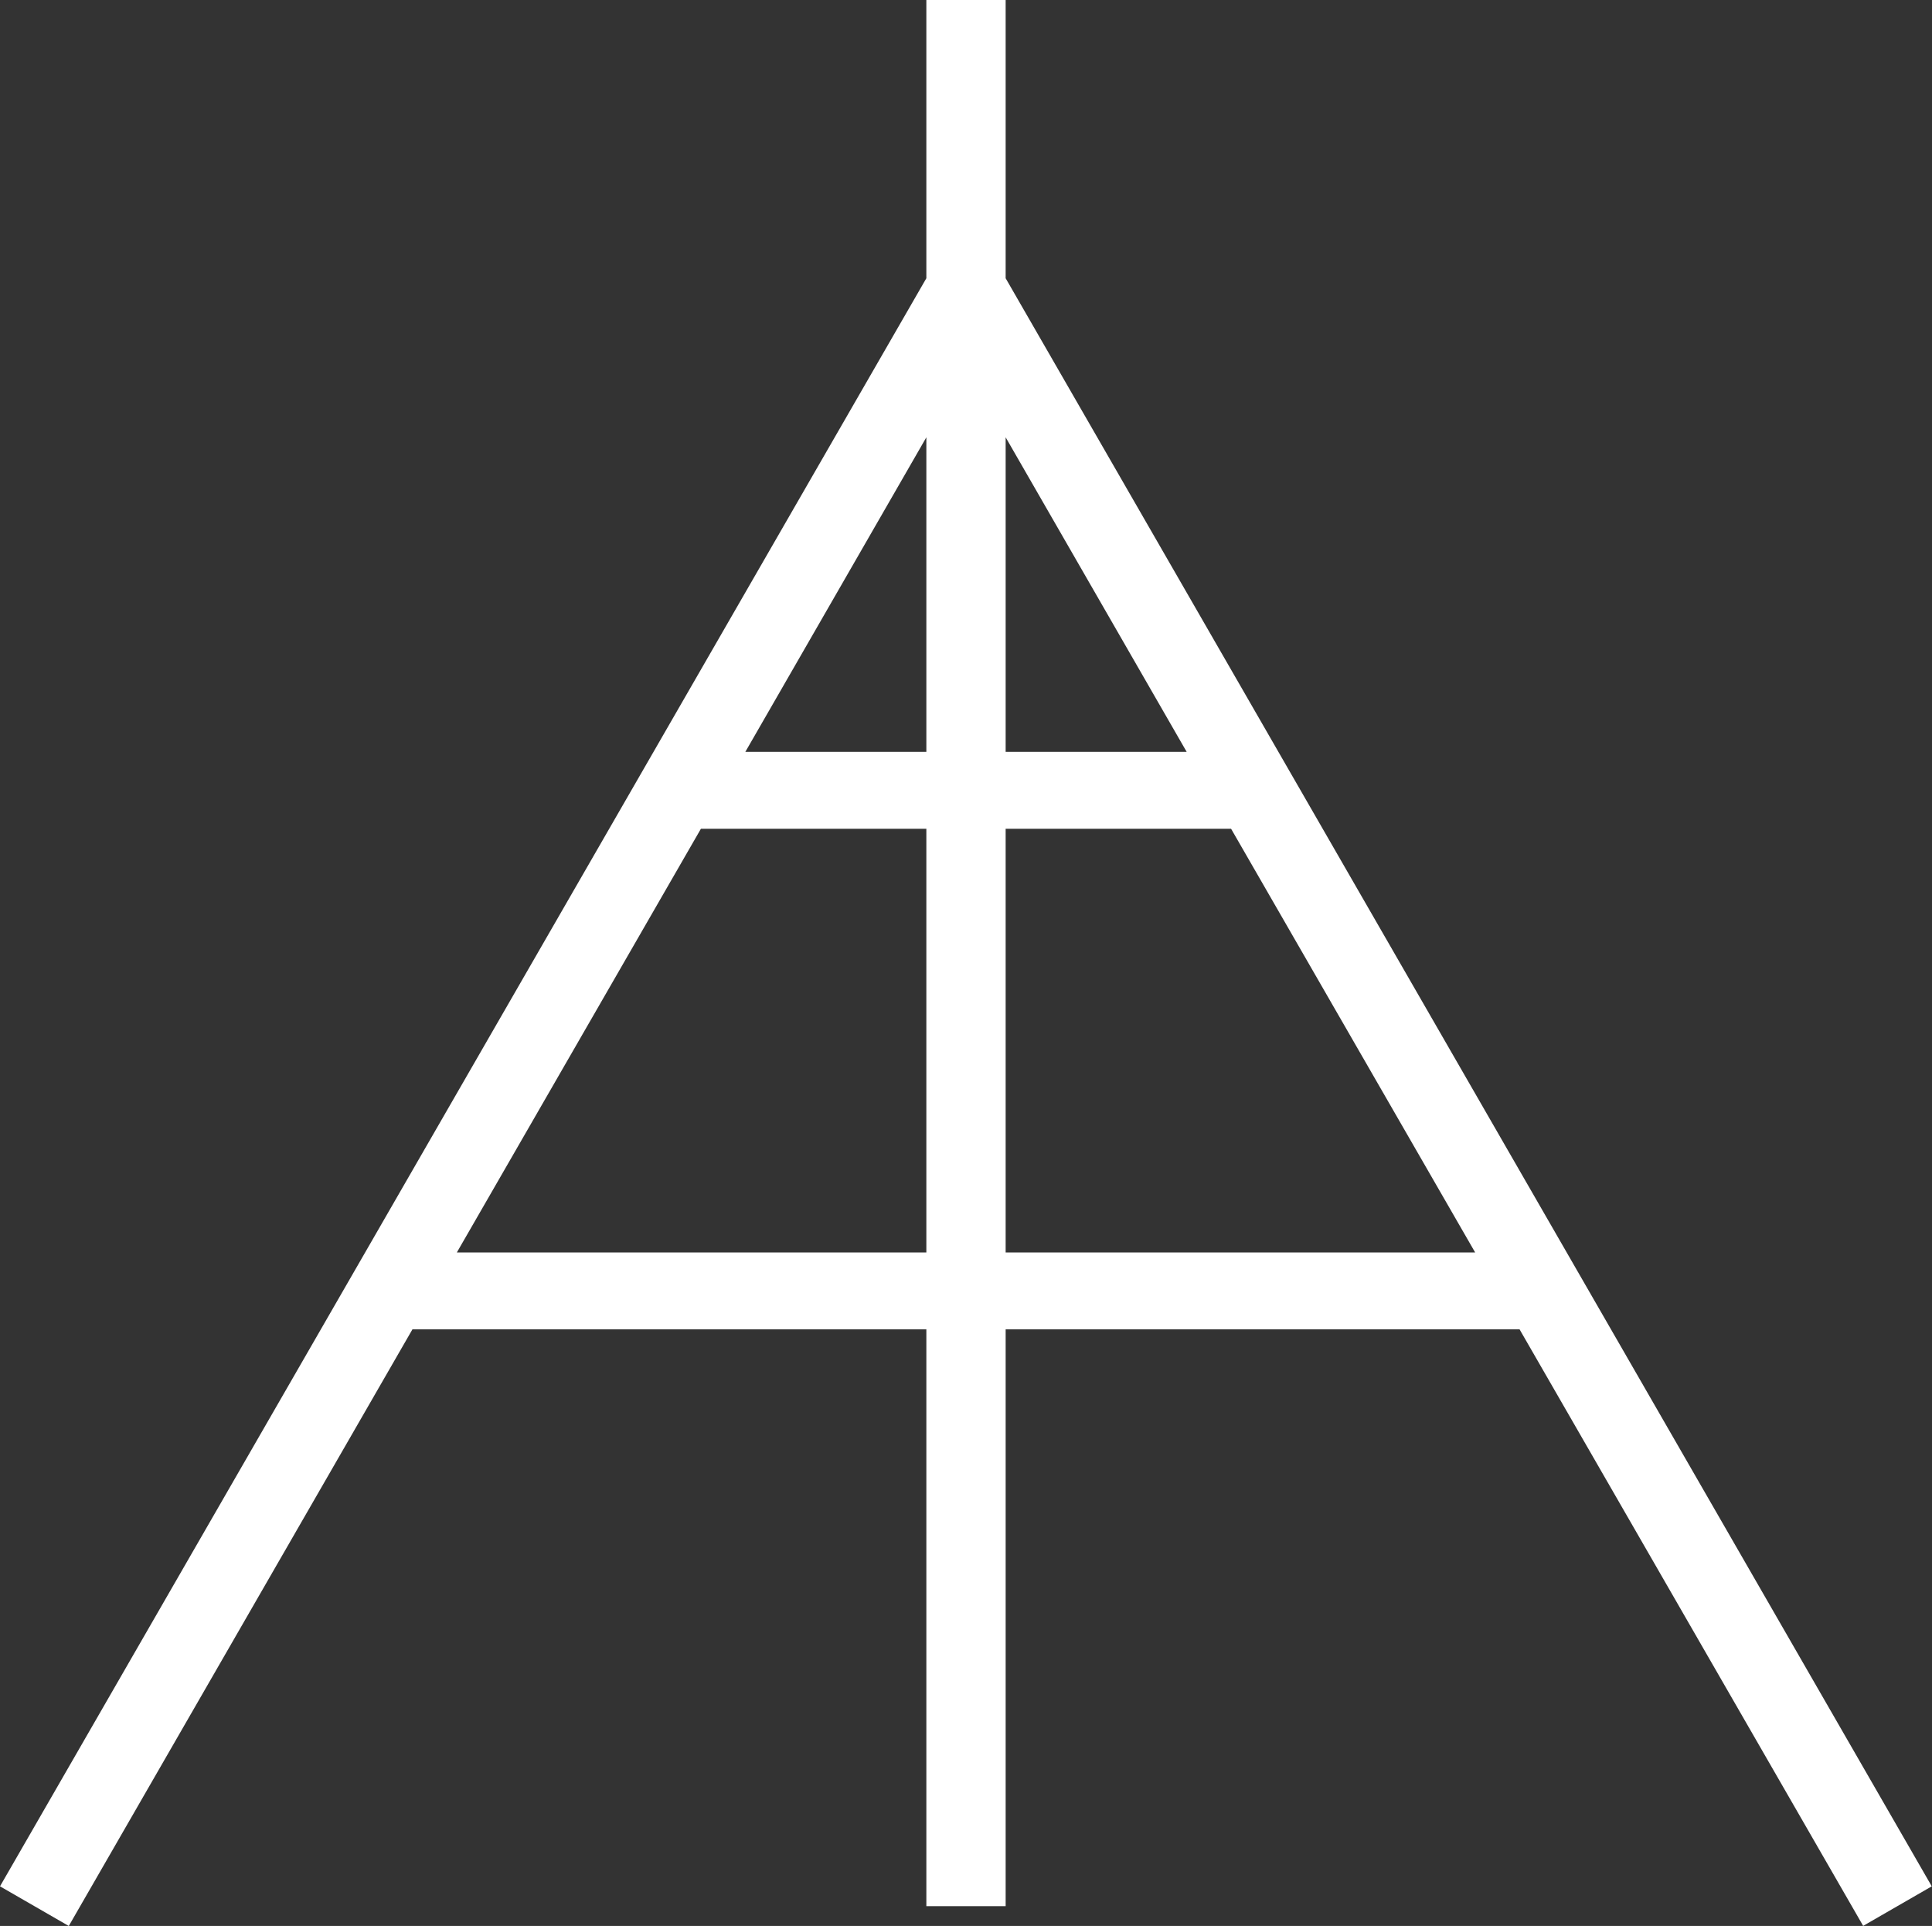
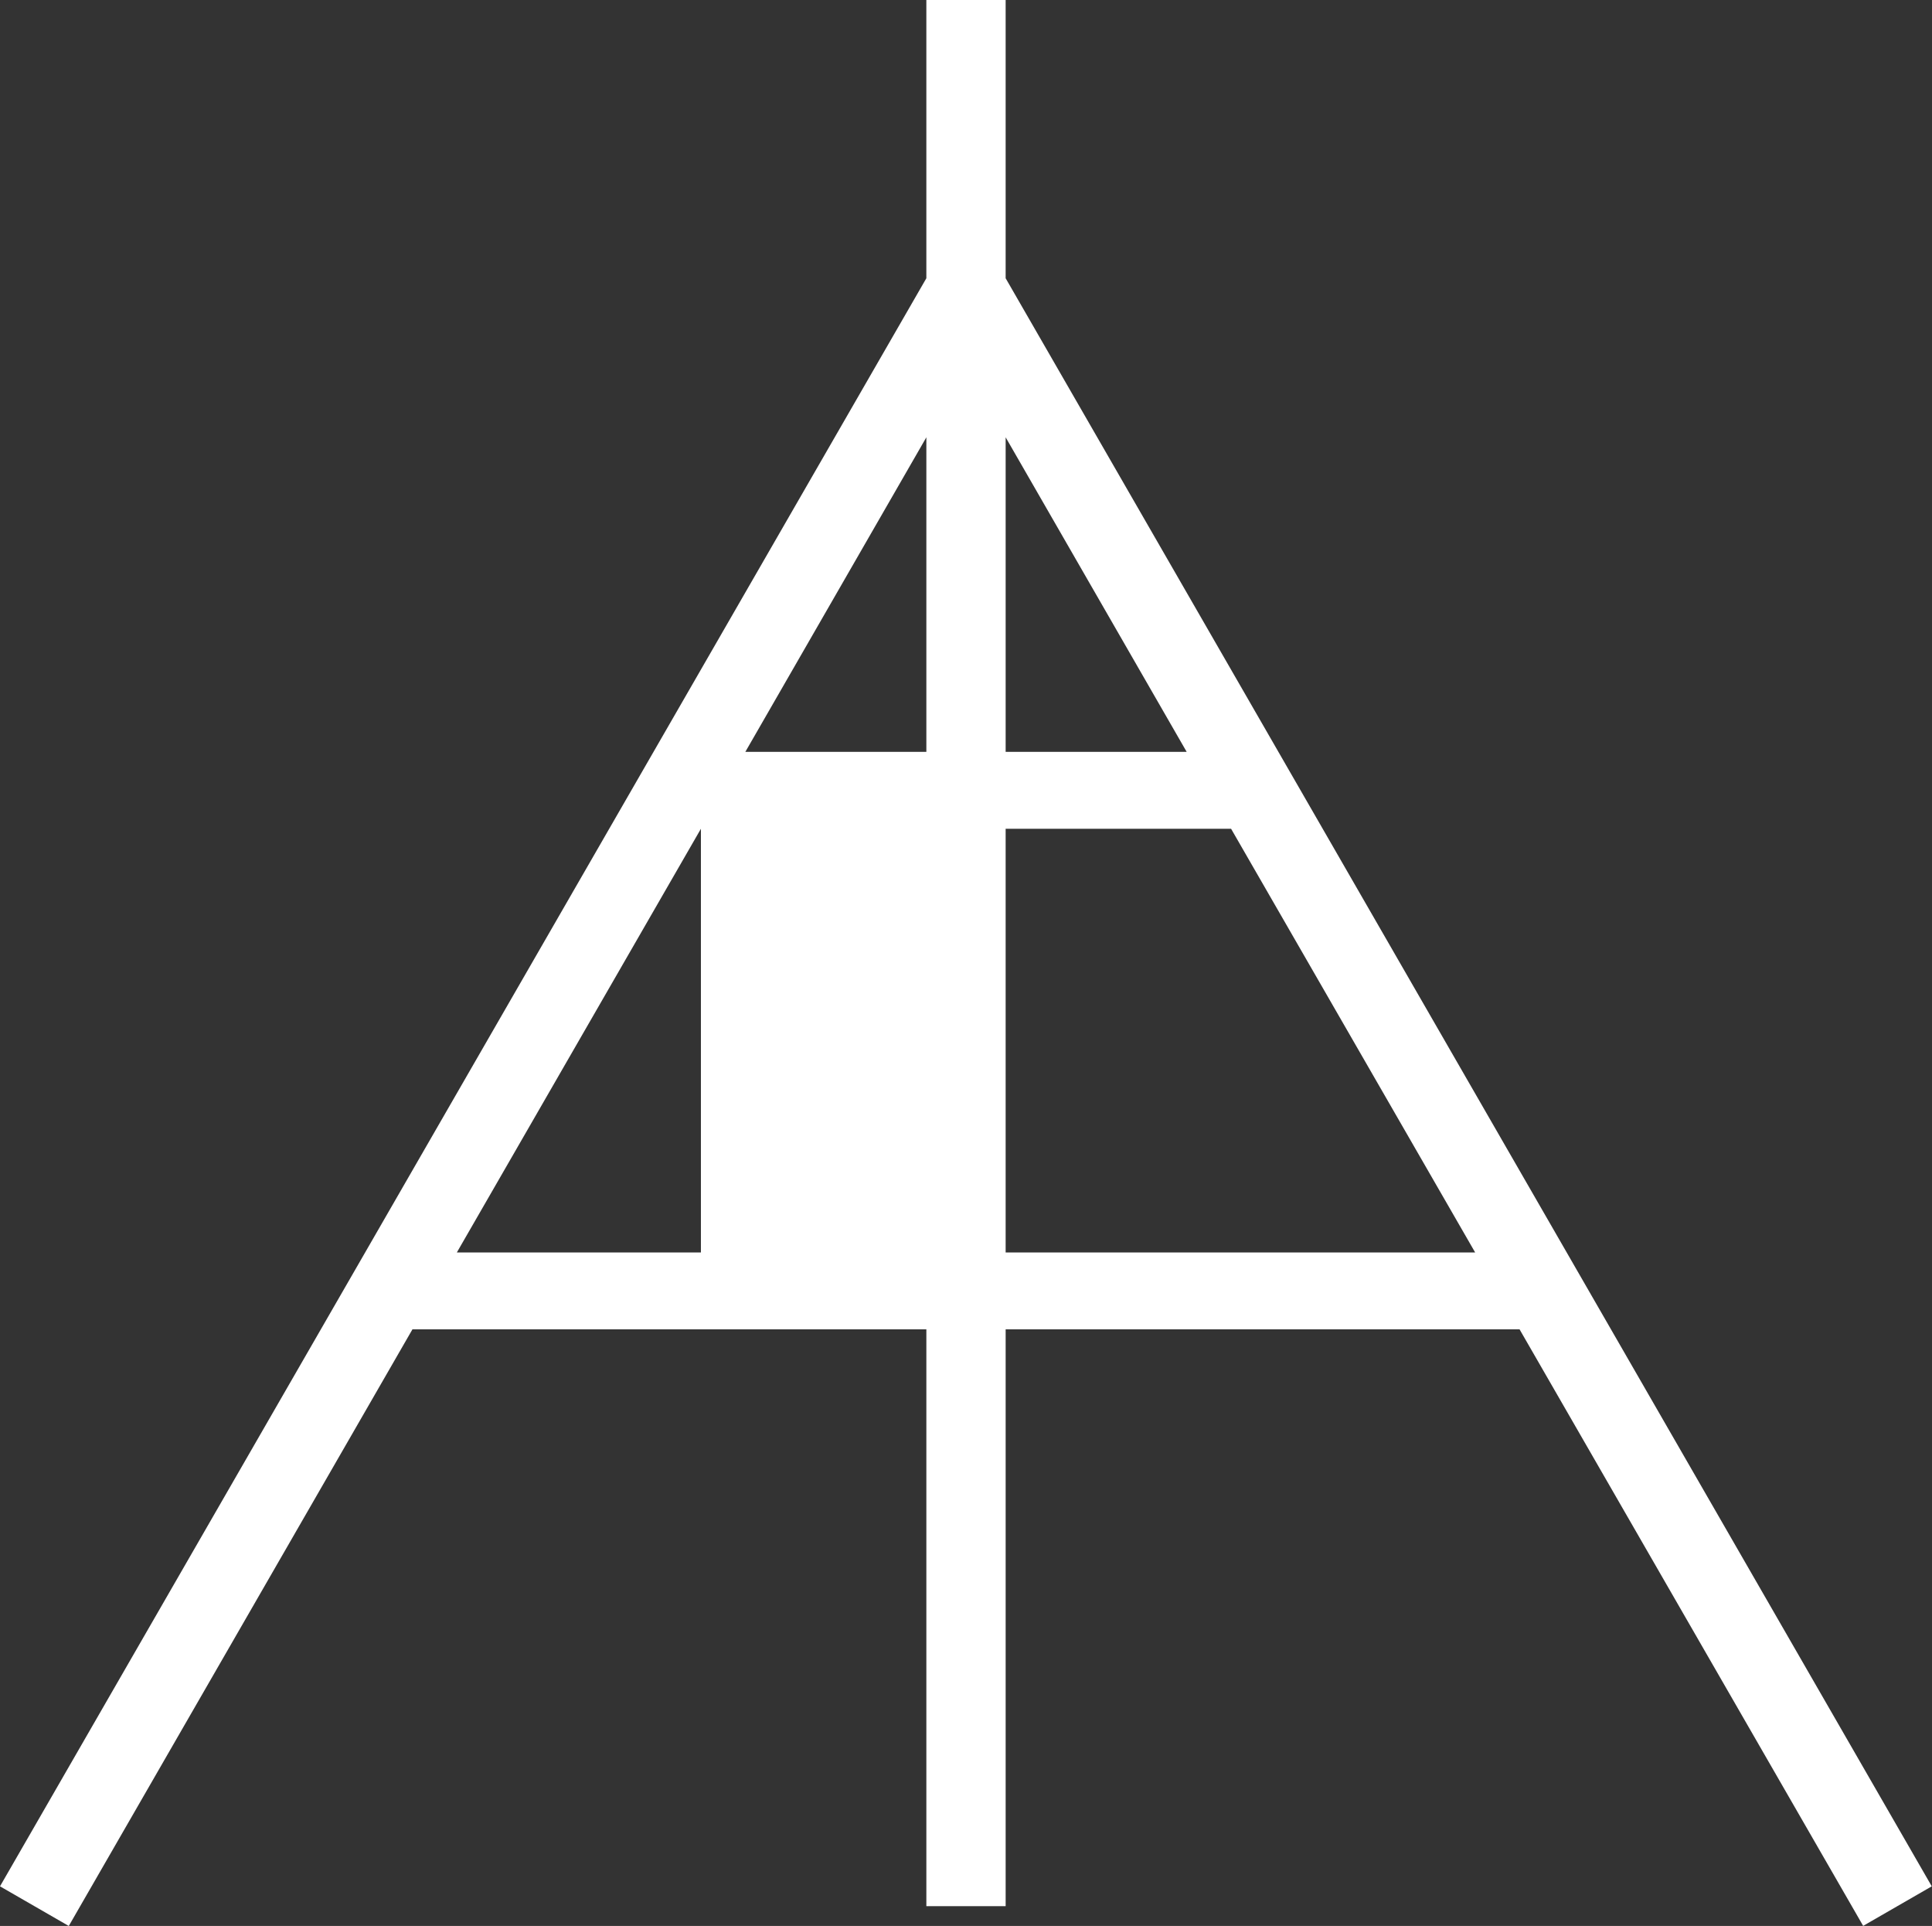
<svg xmlns="http://www.w3.org/2000/svg" id="_レイヤー_2" data-name="レイヤー 2" viewBox="0 0 80.9 80.64">
  <rect x="0" y="0" width="80.9" height="80.64" fill="#333333" stroke="none" />
  <defs>
    <style>
      .cls-1 {
        fill: #fff;
      }
    </style>
  </defs>
  <g id="_参考" data-name="参考">
-     <path class="cls-1" d="M78.01,80.64l2.88-1.66L42.11,11.65V0h-3.32v11.65L0,78.98l2.88,1.66,14.39-24.98h21.52v24.15h3.32v-24.15h21.52l14.39,24.98ZM49.69,31.48h-7.58v-13.17l7.58,13.17ZM38.79,31.48h-7.58l7.58-13.17v13.17ZM19.13,52.44l10.22-17.74h9.44v17.74h-19.66ZM42.11,52.44v-17.74h9.44l10.22,17.74h-19.66Z" />
+     <path class="cls-1" d="M78.01,80.64l2.88-1.66L42.11,11.65V0h-3.32v11.65L0,78.98l2.88,1.66,14.39-24.98h21.52v24.15h3.32v-24.15h21.52l14.39,24.98ZM49.69,31.48h-7.58v-13.17l7.58,13.17ZM38.79,31.48h-7.58l7.58-13.17v13.17ZM19.13,52.44l10.22-17.74v17.74h-19.66ZM42.11,52.44v-17.74h9.44l10.22,17.74h-19.66Z" />
  </g>
</svg>